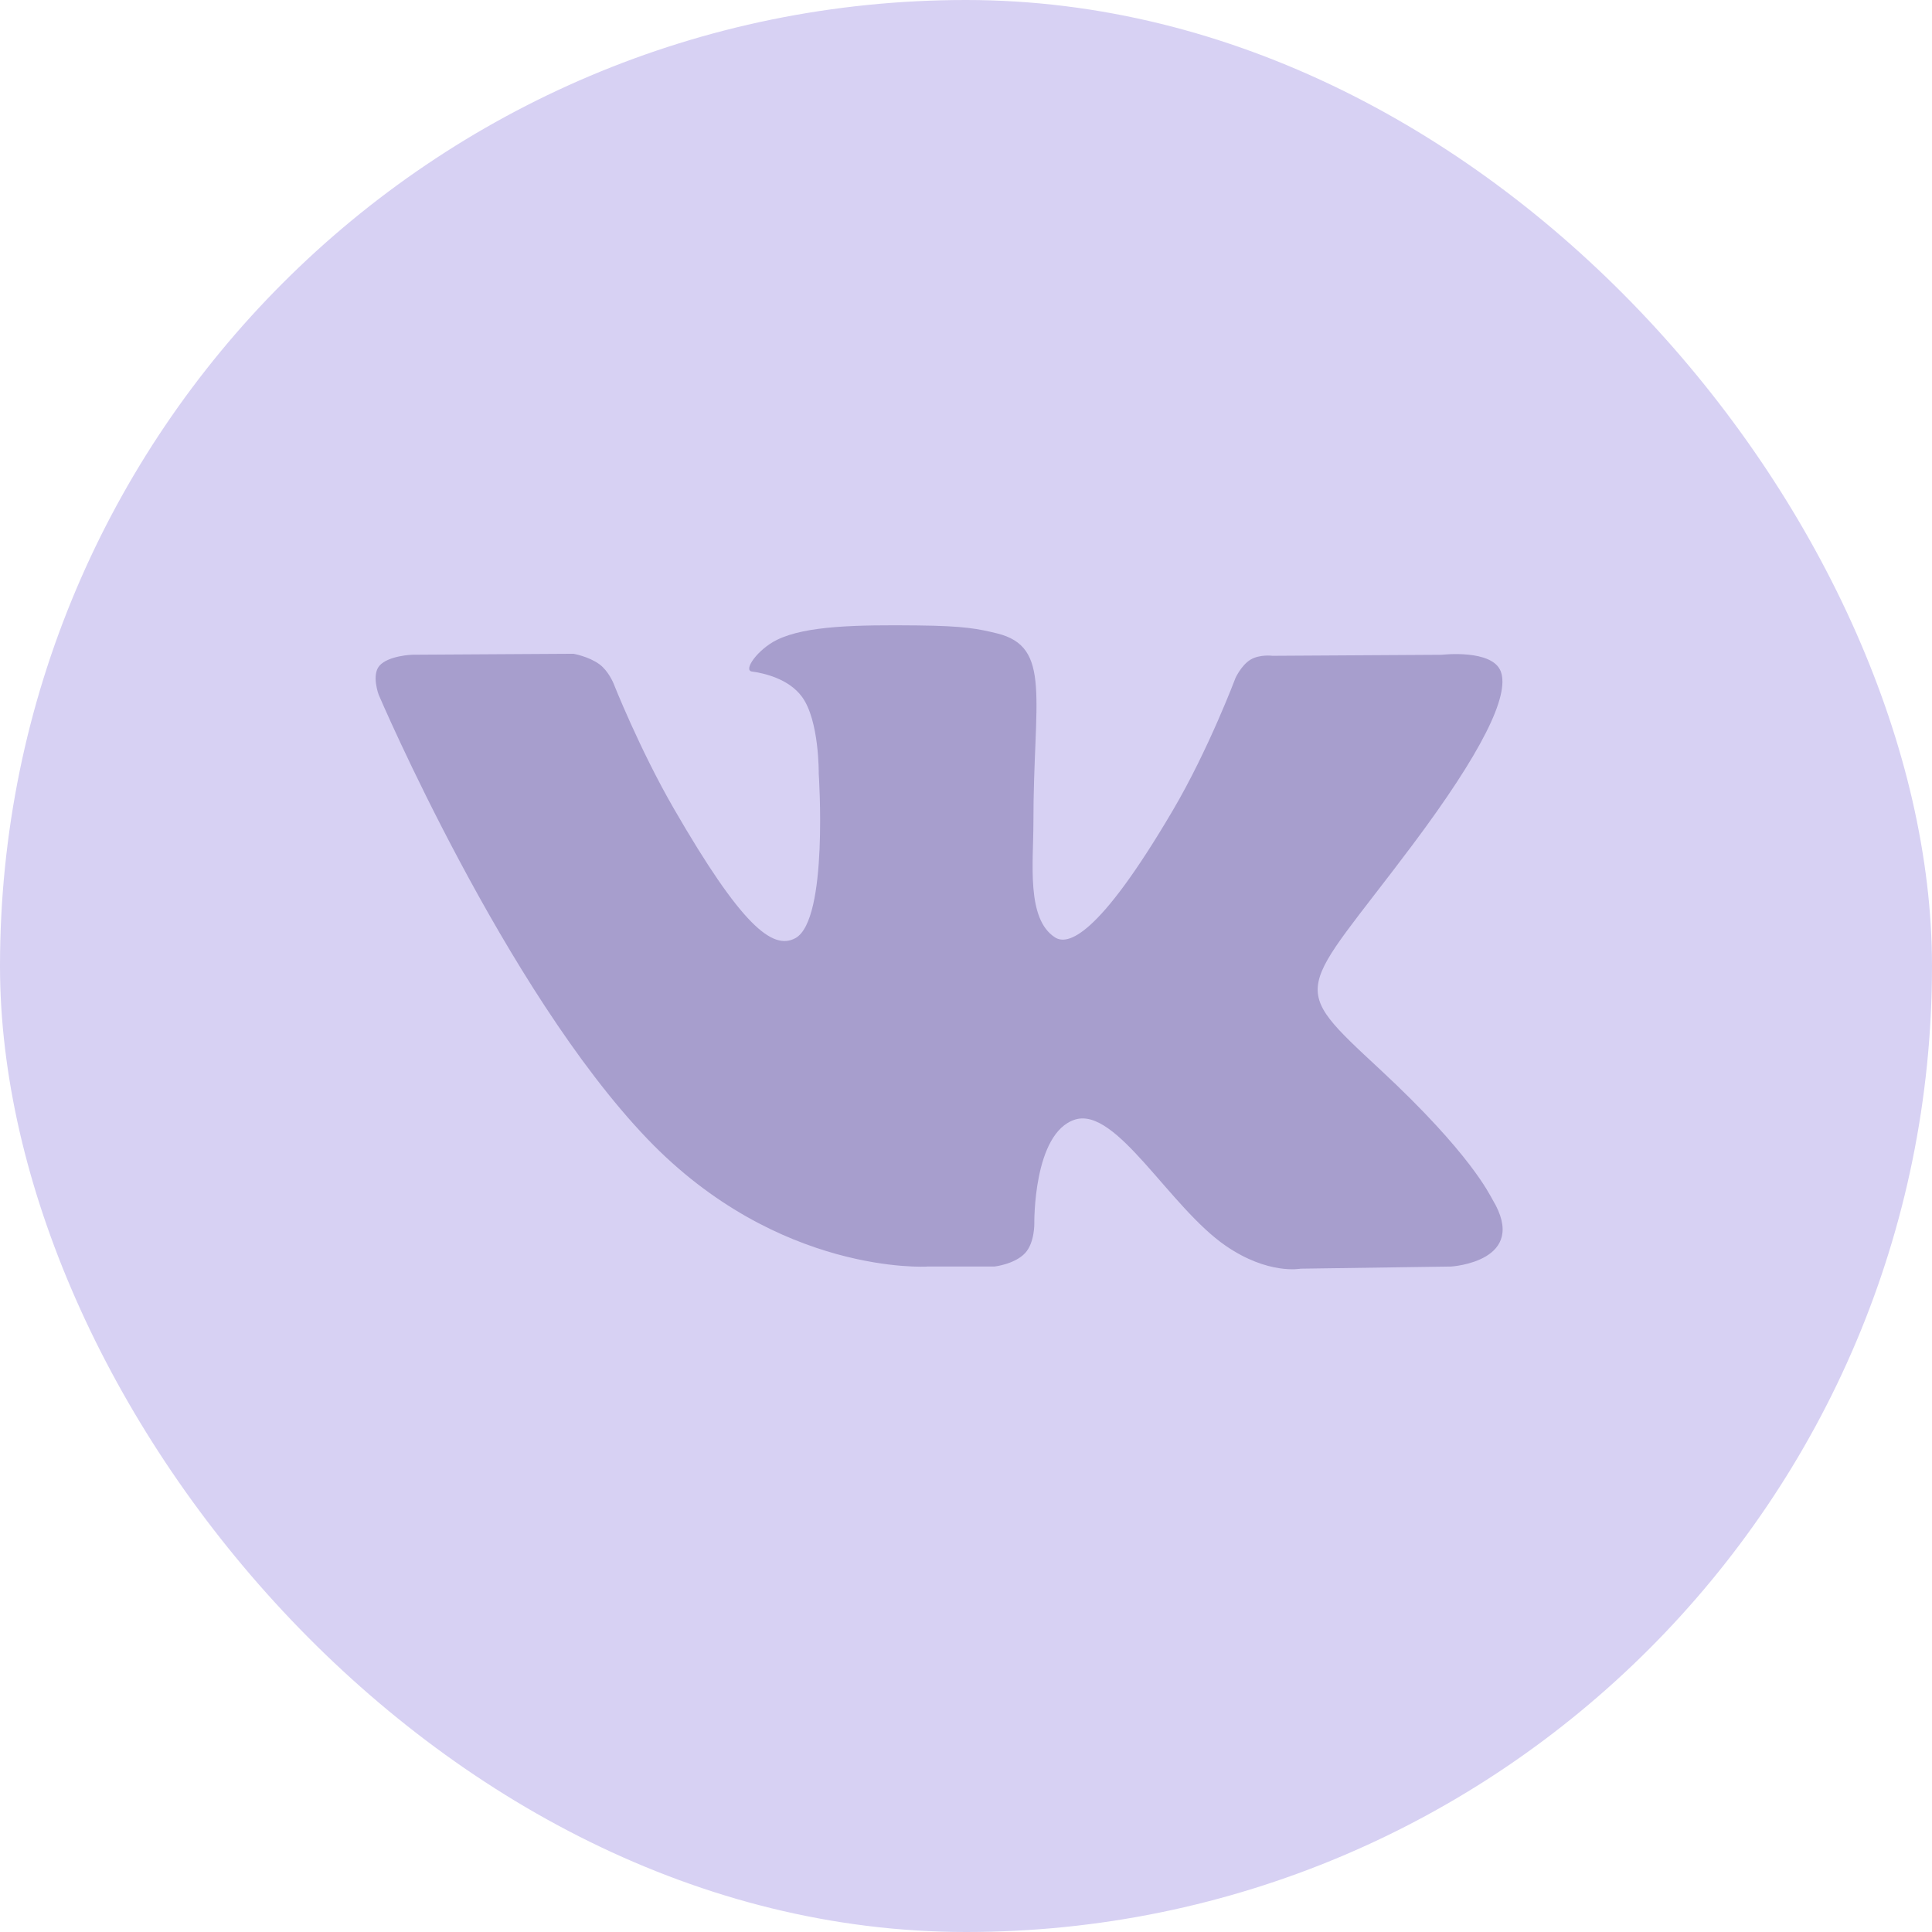
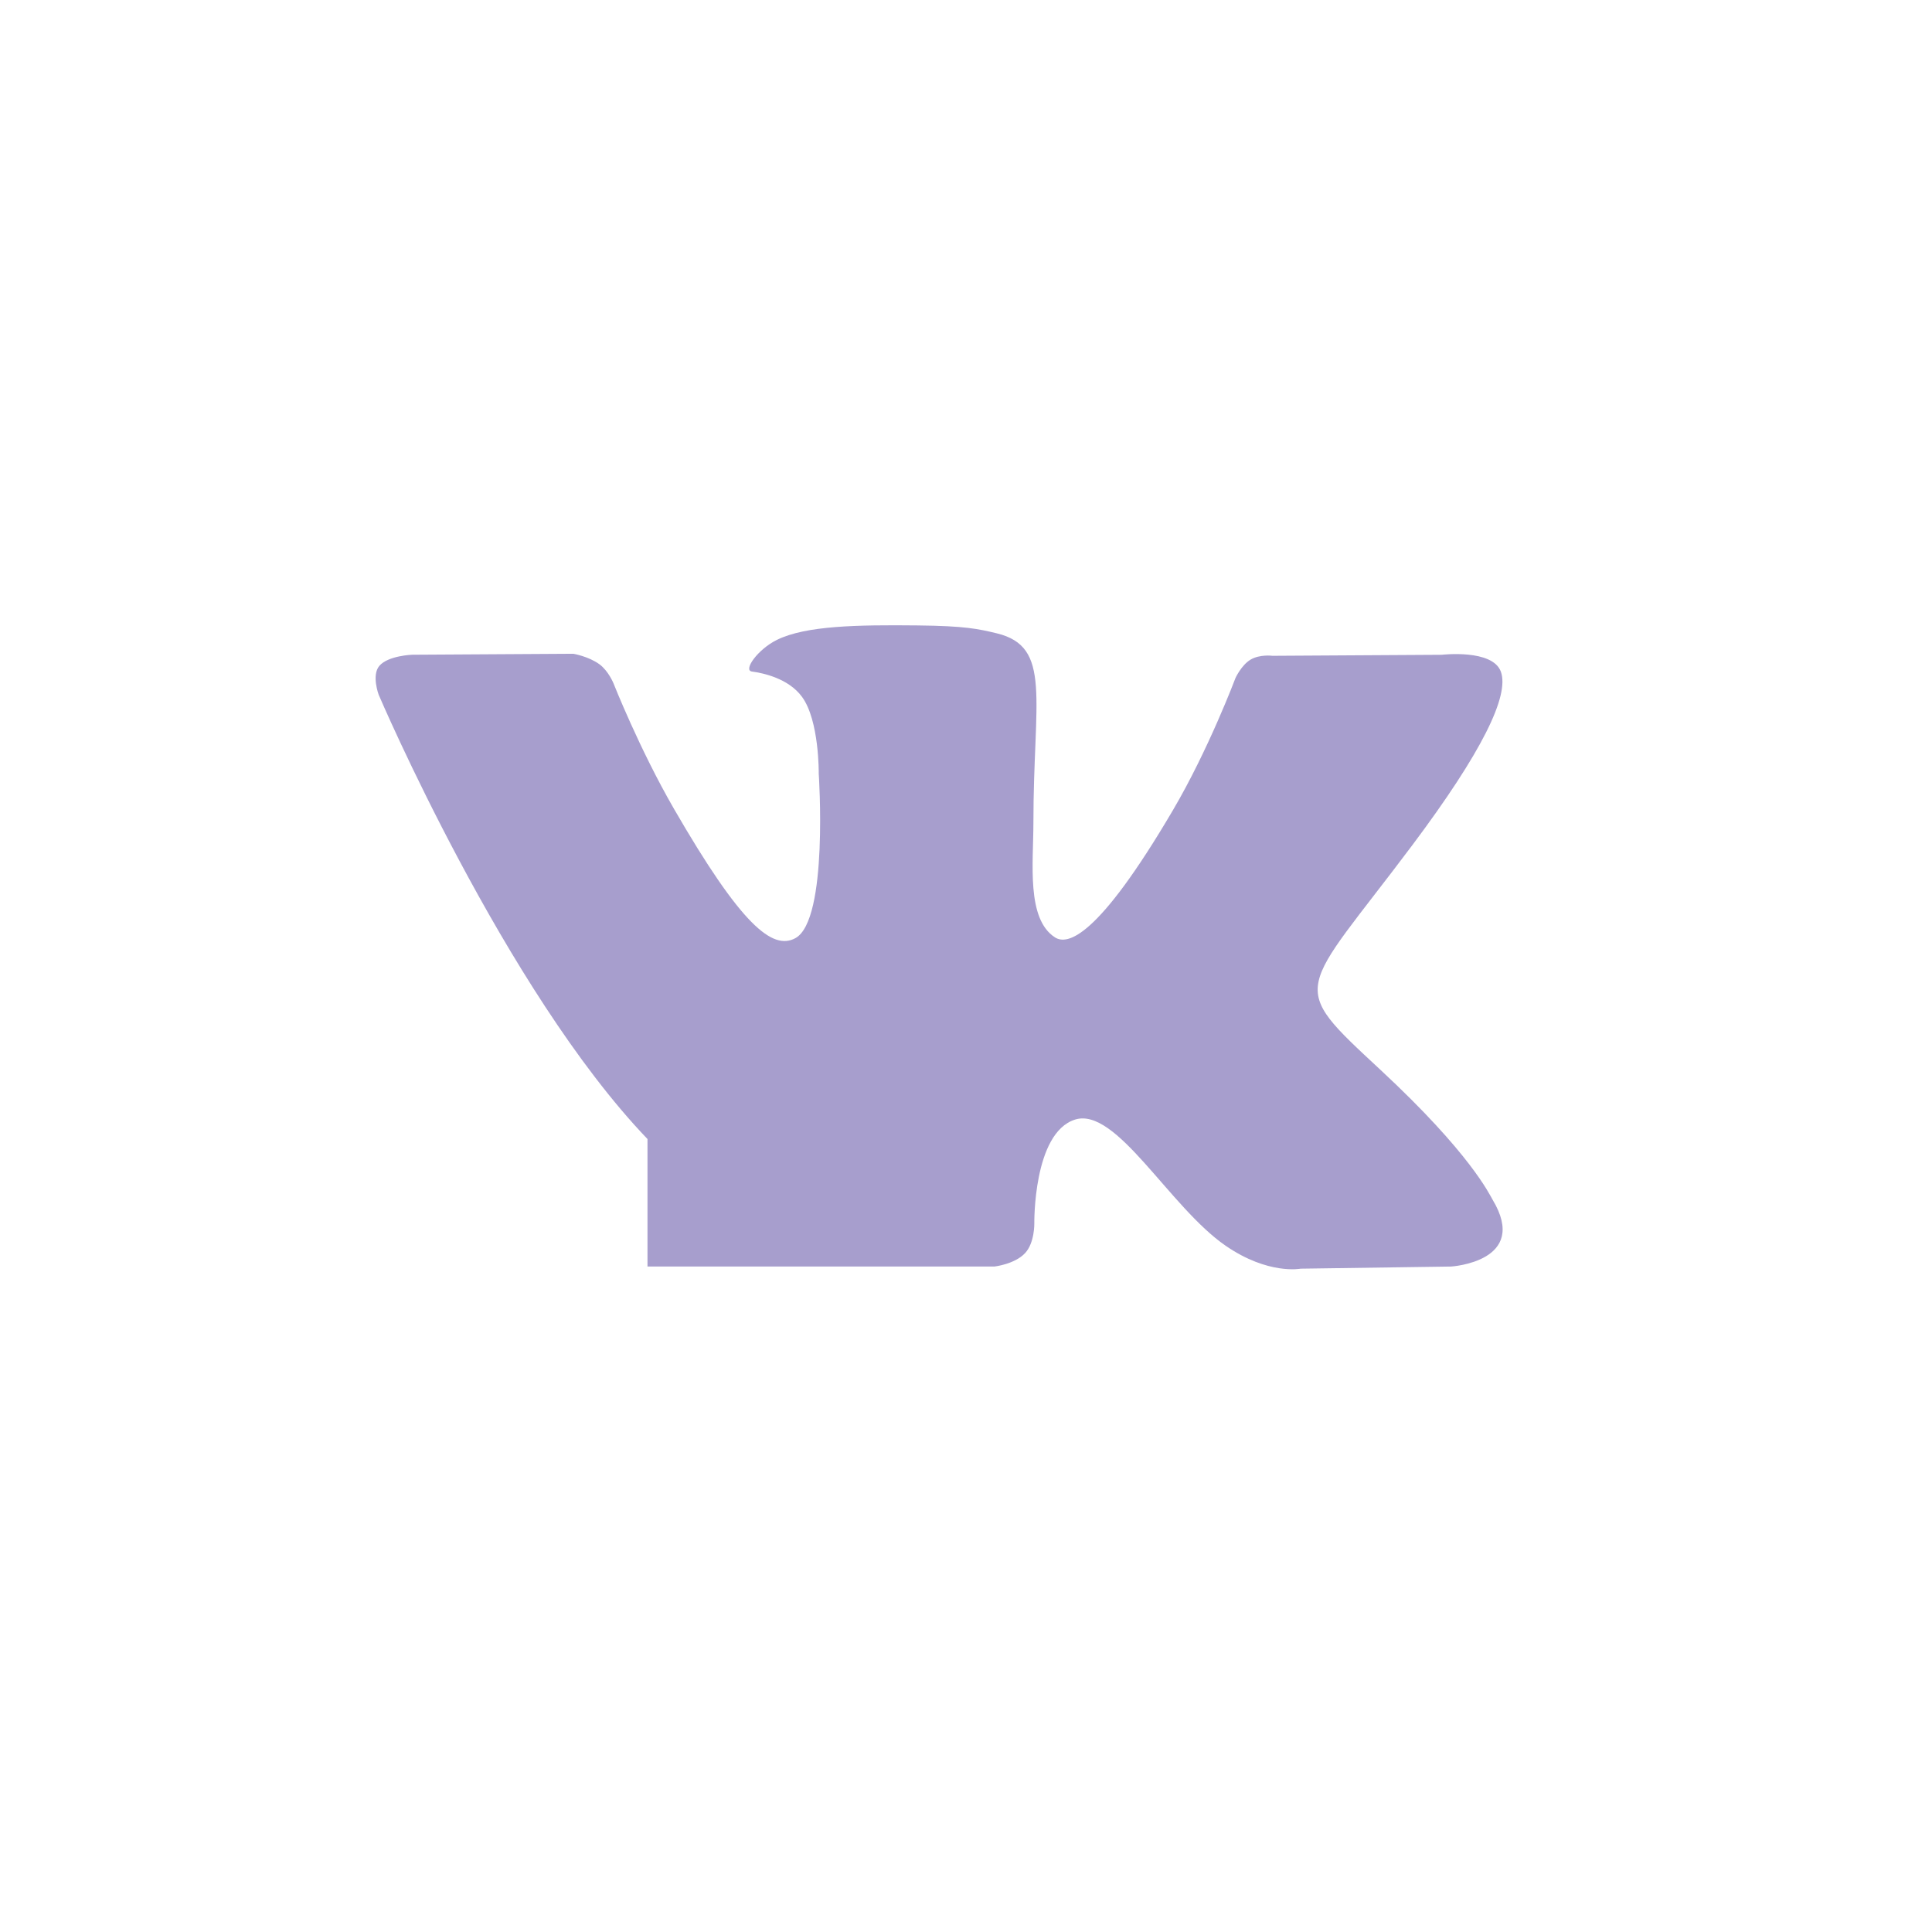
<svg xmlns="http://www.w3.org/2000/svg" width="36" height="36" viewBox="0 0 36 36" fill="none">
-   <rect width="36" height="36" rx="18" fill="#D7D1F3" />
-   <path d="M17.274 23.6H18.529C18.529 23.6 18.908 23.558 19.102 23.349C19.28 23.157 19.273 22.797 19.273 22.797C19.273 22.797 19.249 21.11 20.031 20.862C20.801 20.618 21.791 22.493 22.84 23.214C23.633 23.759 24.235 23.64 24.235 23.64L27.04 23.6C27.04 23.6 28.508 23.51 27.812 22.354C27.755 22.259 27.407 21.5 25.726 19.938C23.967 18.303 24.203 18.568 26.322 15.741C27.612 14.018 28.128 12.967 27.967 12.517C27.813 12.089 26.864 12.201 26.864 12.201L23.709 12.22C23.709 12.22 23.475 12.188 23.301 12.292C23.131 12.395 23.022 12.632 23.022 12.632C23.022 12.632 22.522 13.964 21.855 15.098C20.45 17.489 19.887 17.616 19.657 17.466C19.122 17.121 19.256 16.076 19.256 15.334C19.256 13.017 19.607 12.051 18.573 11.801C18.229 11.718 17.977 11.663 17.099 11.654C15.972 11.642 15.018 11.658 14.479 11.922C14.119 12.098 13.842 12.491 14.011 12.513C14.22 12.541 14.692 12.641 14.943 12.983C15.268 13.423 15.256 14.415 15.256 14.415C15.256 14.415 15.442 17.142 14.821 17.481C14.395 17.714 13.81 17.239 12.557 15.069C11.915 13.958 11.43 12.729 11.43 12.729C11.43 12.729 11.336 12.5 11.17 12.378C10.967 12.23 10.684 12.182 10.684 12.182L7.683 12.2C7.683 12.2 7.233 12.214 7.067 12.409C6.921 12.585 7.056 12.945 7.056 12.945C7.056 12.945 9.405 18.449 12.065 21.224C14.505 23.768 17.274 23.601 17.274 23.601V23.6Z" fill="#A79ECD" />
+   <path d="M17.274 23.6H18.529C18.529 23.6 18.908 23.558 19.102 23.349C19.28 23.157 19.273 22.797 19.273 22.797C19.273 22.797 19.249 21.11 20.031 20.862C20.801 20.618 21.791 22.493 22.84 23.214C23.633 23.759 24.235 23.64 24.235 23.64L27.04 23.6C27.04 23.6 28.508 23.51 27.812 22.354C27.755 22.259 27.407 21.5 25.726 19.938C23.967 18.303 24.203 18.568 26.322 15.741C27.612 14.018 28.128 12.967 27.967 12.517C27.813 12.089 26.864 12.201 26.864 12.201L23.709 12.22C23.709 12.22 23.475 12.188 23.301 12.292C23.131 12.395 23.022 12.632 23.022 12.632C23.022 12.632 22.522 13.964 21.855 15.098C20.45 17.489 19.887 17.616 19.657 17.466C19.122 17.121 19.256 16.076 19.256 15.334C19.256 13.017 19.607 12.051 18.573 11.801C18.229 11.718 17.977 11.663 17.099 11.654C15.972 11.642 15.018 11.658 14.479 11.922C14.119 12.098 13.842 12.491 14.011 12.513C14.22 12.541 14.692 12.641 14.943 12.983C15.268 13.423 15.256 14.415 15.256 14.415C15.256 14.415 15.442 17.142 14.821 17.481C14.395 17.714 13.81 17.239 12.557 15.069C11.915 13.958 11.43 12.729 11.43 12.729C11.43 12.729 11.336 12.5 11.17 12.378C10.967 12.23 10.684 12.182 10.684 12.182L7.683 12.2C7.683 12.2 7.233 12.214 7.067 12.409C6.921 12.585 7.056 12.945 7.056 12.945C7.056 12.945 9.405 18.449 12.065 21.224V23.6Z" fill="#A79ECD" />
</svg>